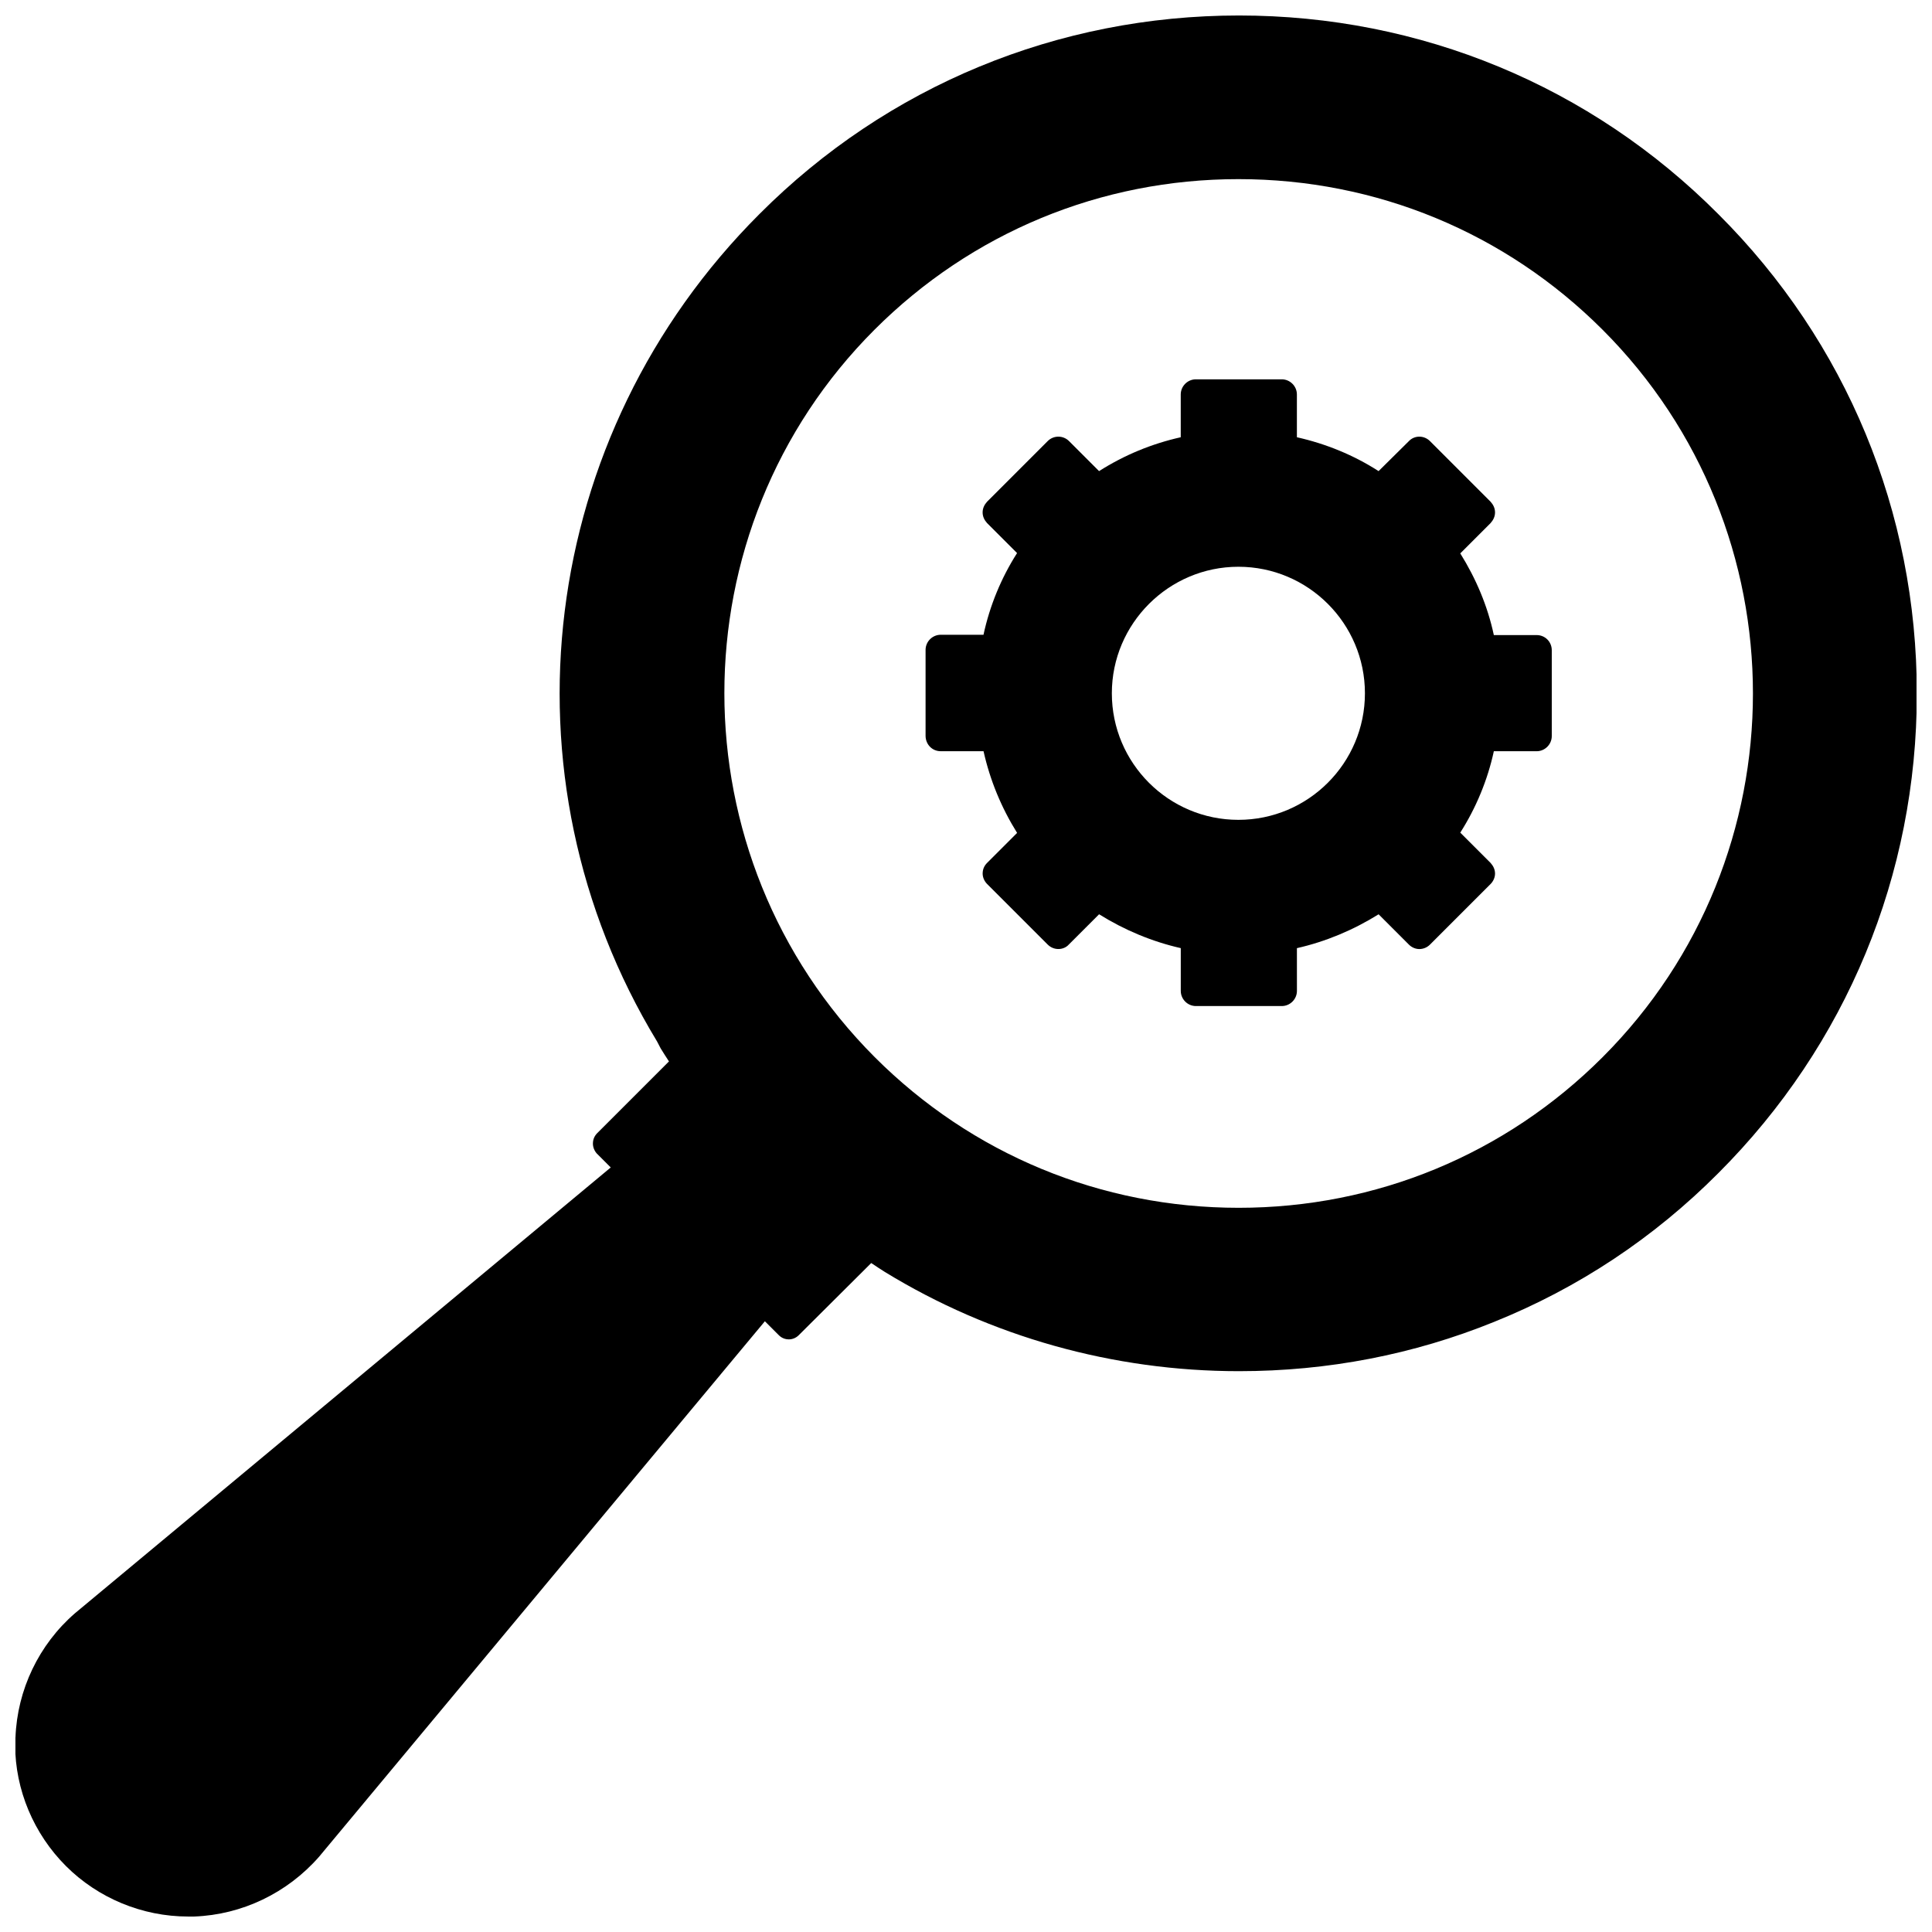
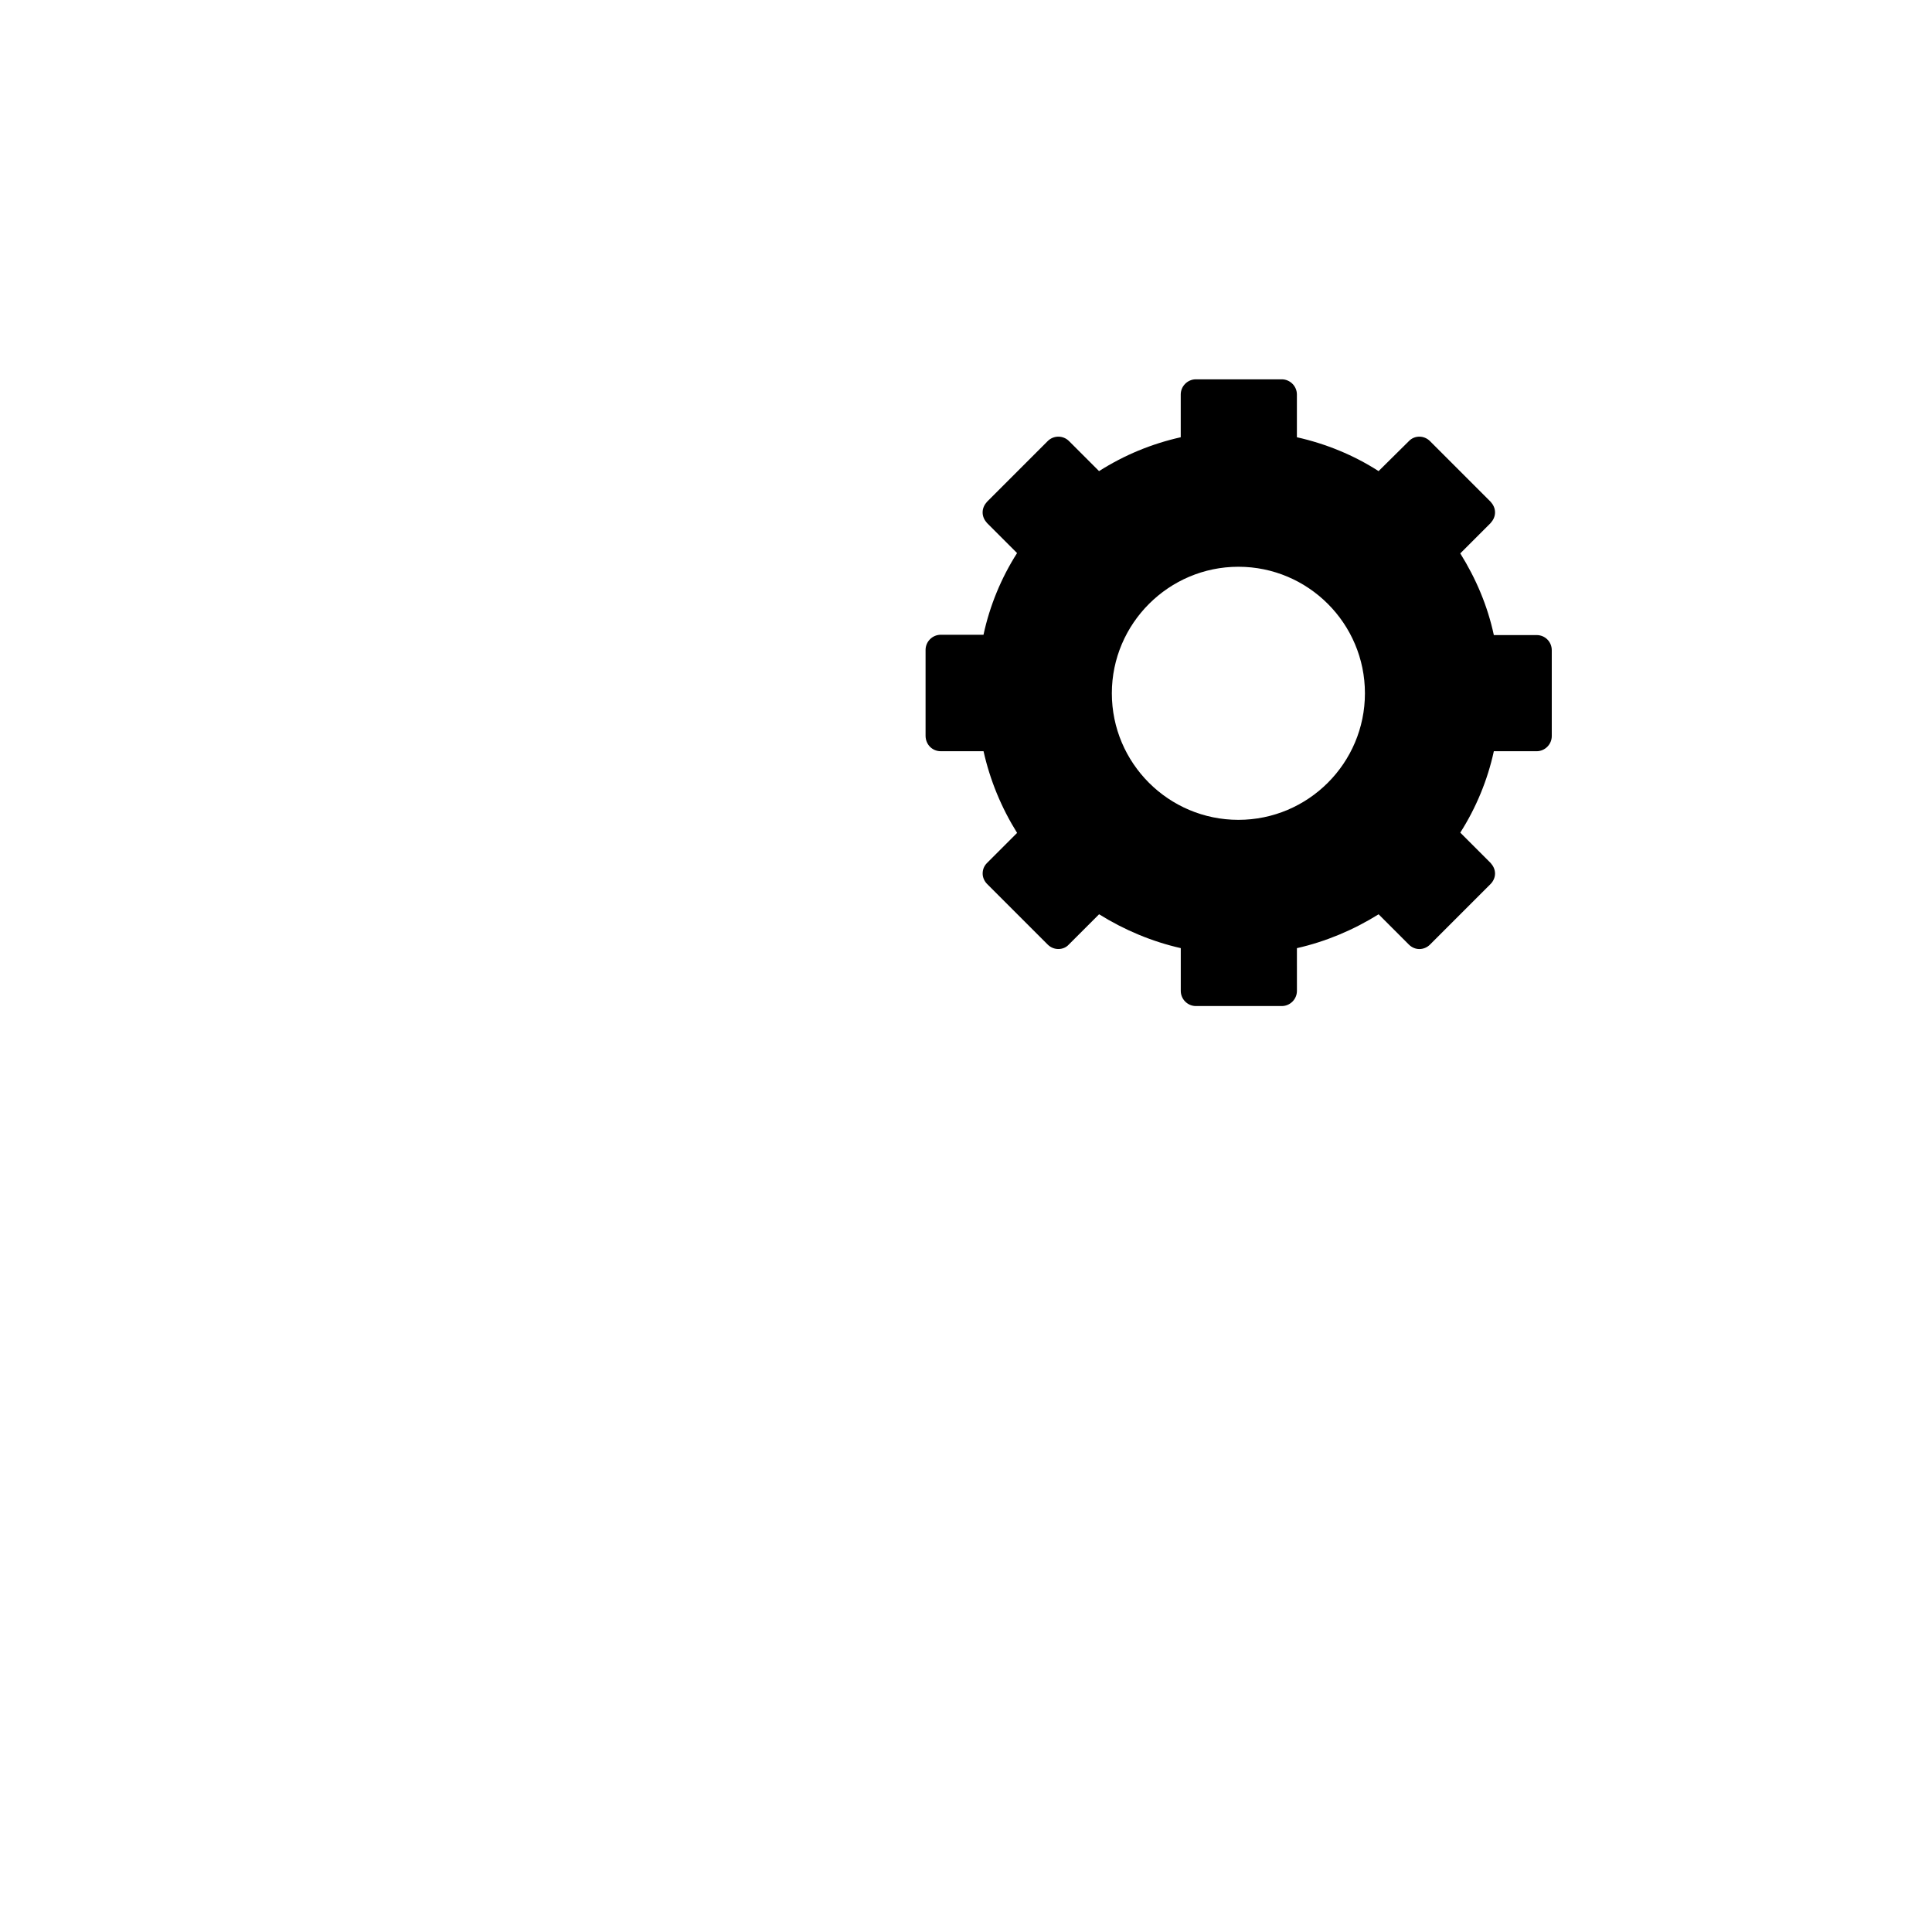
<svg xmlns="http://www.w3.org/2000/svg" width="800px" height="800px" version="1.1" viewBox="144 144 512 512">
  <defs>
    <clipPath id="a">
-       <path d="m148.09 148.09h503.81v503.81h-503.81z" />
-     </clipPath>
+       </clipPath>
  </defs>
  <g clip-path="url(#a)">
    <path d="m148.09 604.43c0 0.629-0.078 1.18-0.078 1.891 0 12.043 4.961 23.695 13.461 32.195 8.5 8.504 20.23 13.383 32.355 13.383h1.652c12.676-0.473 24.641-6.219 33.062-15.824l118.16-141.93 3.699 3.699c0.789 0.789 1.73 1.102 2.676 1.102 0.945 0 1.891-0.395 2.598-1.102l19.207-19.125c1.18 0.789 2.363 1.574 3.621 2.363 28.023 17.16 60.535 26.293 93.836 26.293 23.539 0 46.289-4.41 67.621-13.066 22.277-8.973 42.273-22.199 59.434-39.438 33.93-33.93 52.586-79.035 52.586-127.05 0-48.098-18.656-93.203-52.586-127.05-33.852-34.012-78.957-52.668-127.05-52.668-48.02 0-93.203 18.656-127.05 52.586-58.727 58.648-69.902 148.86-27.16 219.32l0.945 1.812c0.707 1.18 1.496 2.363 2.203 3.465l-19.129 19.129c-0.707 0.789-1.023 1.652-1.023 2.676 0 0.945 0.395 1.891 1.023 2.598l3.699 3.699-142.01 118.16c-9.523 8.266-15.27 20.23-15.742 32.902zm227.66-373.05c25.742-25.742 59.984-39.91 96.434-39.91 36.527 0 70.77 14.168 96.512 39.91 53.137 53.137 53.137 139.65 0 192.79-25.742 25.742-59.984 39.91-96.434 39.91s-70.691-14.168-96.434-39.91c-53.137-53.215-53.137-139.73-0.078-192.79z" />
  </g>
  <path d="m393.31 343.08h11.336c1.73 7.715 4.723 14.957 8.895 21.648l-7.949 7.949c-0.789 0.789-1.18 1.73-1.18 2.832 0 1.023 0.473 2.047 1.18 2.754l16.059 16.059c0.789 0.789 1.812 1.18 2.832 1.18 1.023 0 2.047-0.395 2.754-1.18l8.031-8.031c6.691 4.172 14.012 7.242 21.648 8.973v11.336c0 2.203 1.812 4.016 4.016 4.016h22.75c2.203 0 4.016-1.812 4.016-4.016l-0.004-11.328c7.637-1.73 14.957-4.801 21.648-8.973l8.031 8.031c0.789 0.789 1.812 1.18 2.754 1.18 1.023 0 2.047-0.395 2.832-1.18l16.059-16.059c0.707-0.707 1.18-1.73 1.18-2.754 0-1.102-0.473-2.047-1.18-2.832l-8.031-8.031c4.172-6.535 7.242-13.934 8.895-21.57h11.336c2.203 0 4.016-1.812 4.016-4.016v-22.75c0-2.203-1.73-4.016-4.016-4.016h-11.336c-1.652-7.715-4.723-14.957-8.895-21.648l8.031-8.031c0.707-0.789 1.18-1.73 1.18-2.832 0-1.102-0.473-2.047-1.18-2.832l-16.059-16.059c-1.574-1.574-4.094-1.574-5.59 0l-8.031 7.949c-6.613-4.25-13.934-7.242-21.648-8.973v-11.336c0-2.203-1.812-4.016-4.016-4.016h-22.75c-2.203 0-4.016 1.812-4.016 4.016v11.336c-7.715 1.73-14.957 4.723-21.648 8.973l-7.949-7.949c-1.574-1.574-4.094-1.574-5.668 0l-16.059 16.059c-0.707 0.789-1.18 1.73-1.18 2.832 0 1.102 0.473 2.047 1.18 2.832l7.949 7.949c-4.172 6.535-7.242 13.934-8.895 21.648h-11.336c-2.203 0-4.016 1.812-4.016 4.016v22.75c0.008 2.285 1.738 4.094 4.023 4.094zm78.875-48.883c18.5 0 33.535 15.035 33.535 33.535s-15.035 33.535-33.535 33.535-33.535-15.035-33.535-33.535 15.117-33.535 33.535-33.535z" />
</svg>